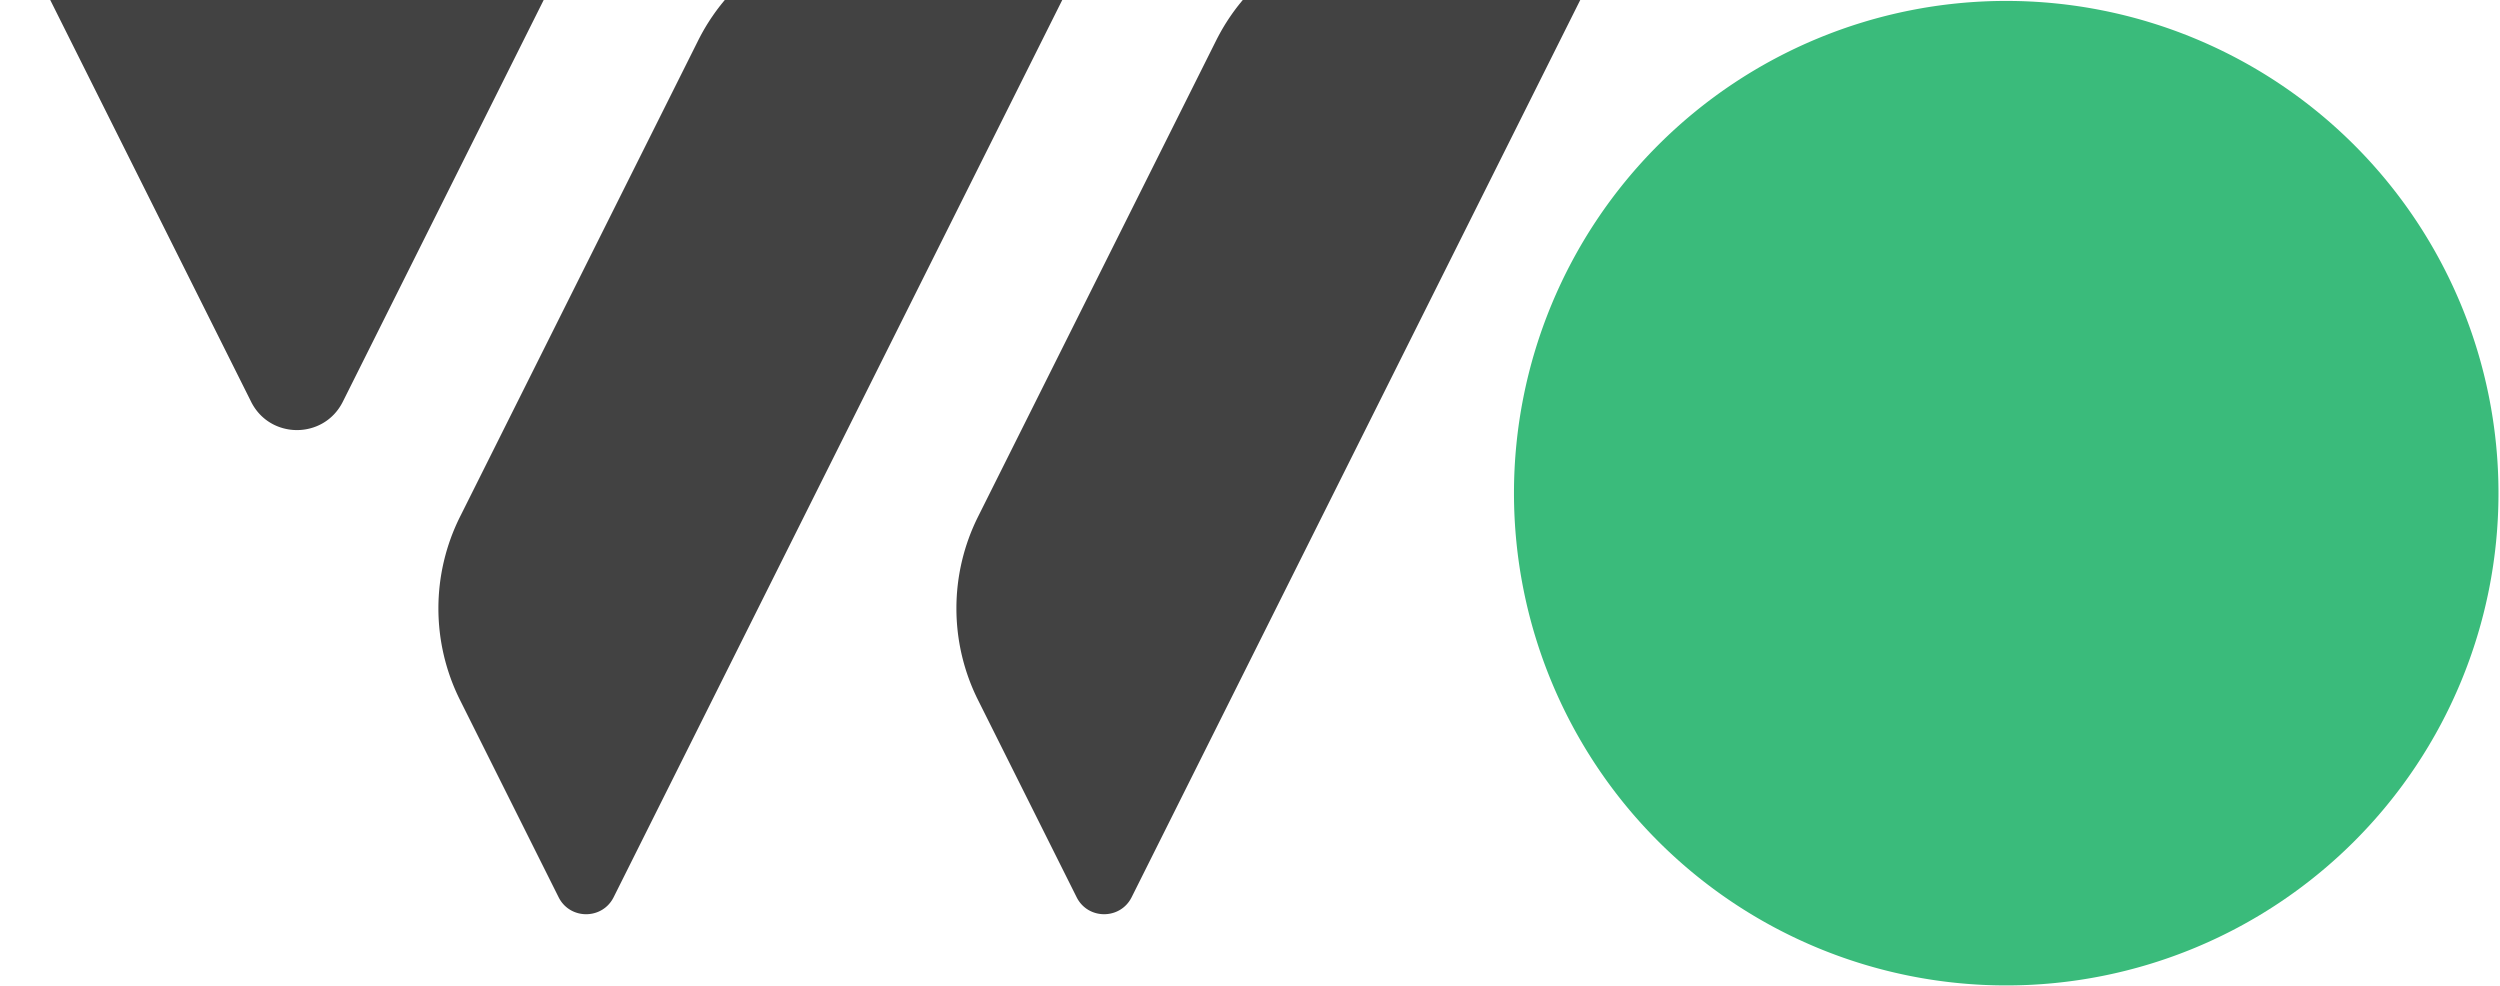
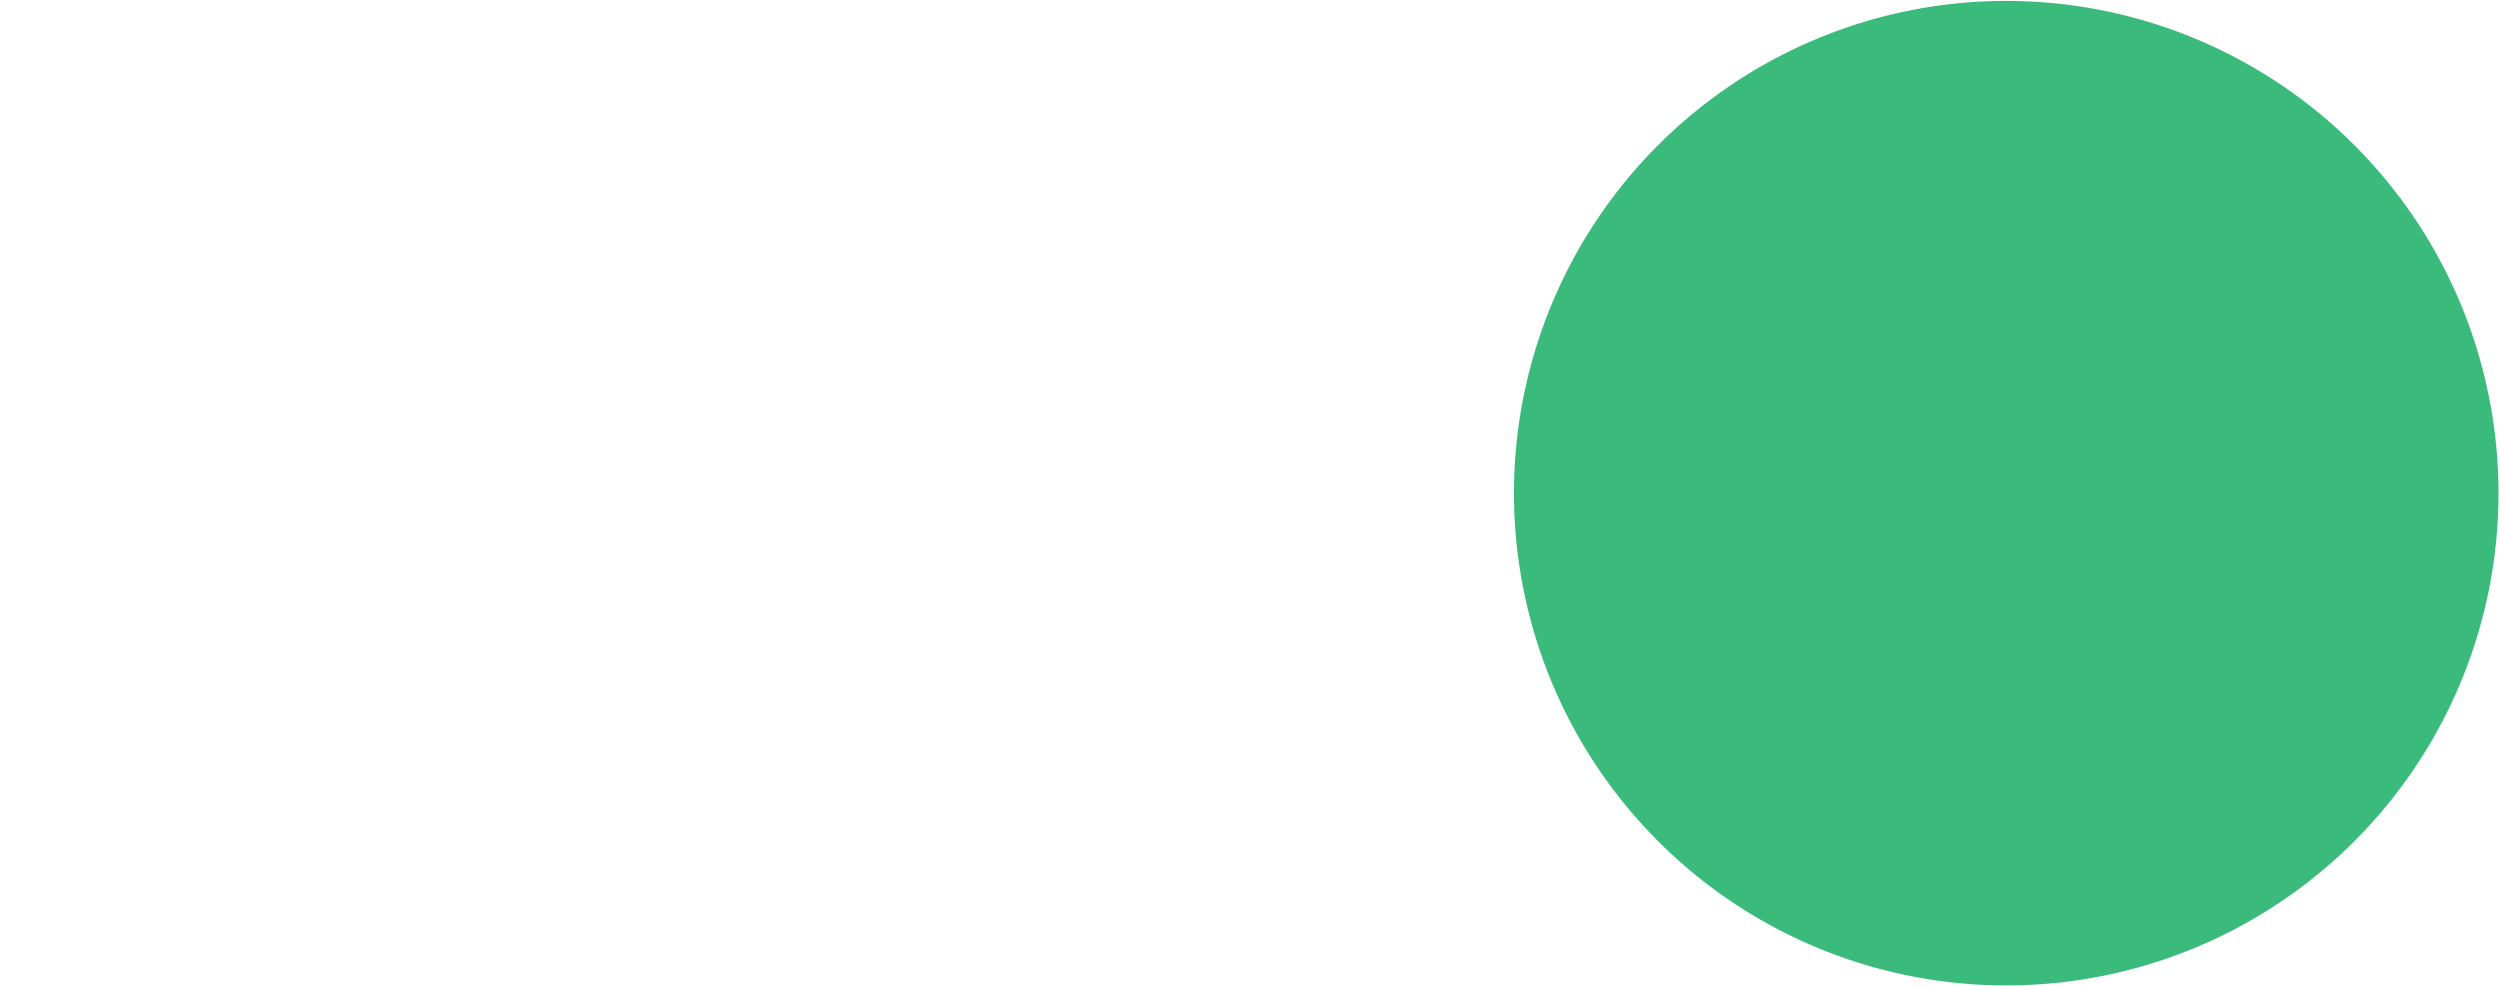
<svg xmlns="http://www.w3.org/2000/svg" width="306.73" height="121.01" viewBox="0 0 81.155 32.018" xml:space="preserve">
  <style>
  g {
    fill: #2f2f2f;
  }
  @media (prefers-color-scheme: dark) {
    g { fill: #ffffff; }
  }
</style>
  <g fill="none" fill-opacity=".903">
-     <path transform="translate(-568.319 923.398) scale(.173)" d="m3371.4-5240.6 44.684-89.366a38.47 38.47 0 0 1 34.41-21.265h31.406c4.289 0 7.079 4.514 5.161 8.352l-86.84 173.68c-2.128 4.252-8.198 4.252-10.326 0l-9.248-18.494-9.247-18.496a38.482 38.482 0 0 1 0-34.412zM3378.4-5351.3h-75.207c-7.15 0-11.8 7.523-8.602 13.919l37.602 75.208c3.546 7.088 13.662 7.088 17.206 0l37.605-75.208c3.197-6.396-1.453-13.92-8.604-13.919zM3487.1-5169.2c2.126 4.252 8.195 4.252 10.322 0l30.628-61.254 56.213-112.43c1.918-3.838-.872-8.352-5.161-8.352h-31.406a38.471 38.471 0 0 0-34.41 21.265l-44.684 89.366a38.483 38.483 0 0 0 0 34.412z" style="paint-order:markers fill stroke" />
-   </g>
+     </g>
  <path d="M81.107 16.01a15.98 15.98 0 0 0-31.96 0 15.98 15.98 0 0 0 31.96 0z" fill="#3abb7b" />
</svg>